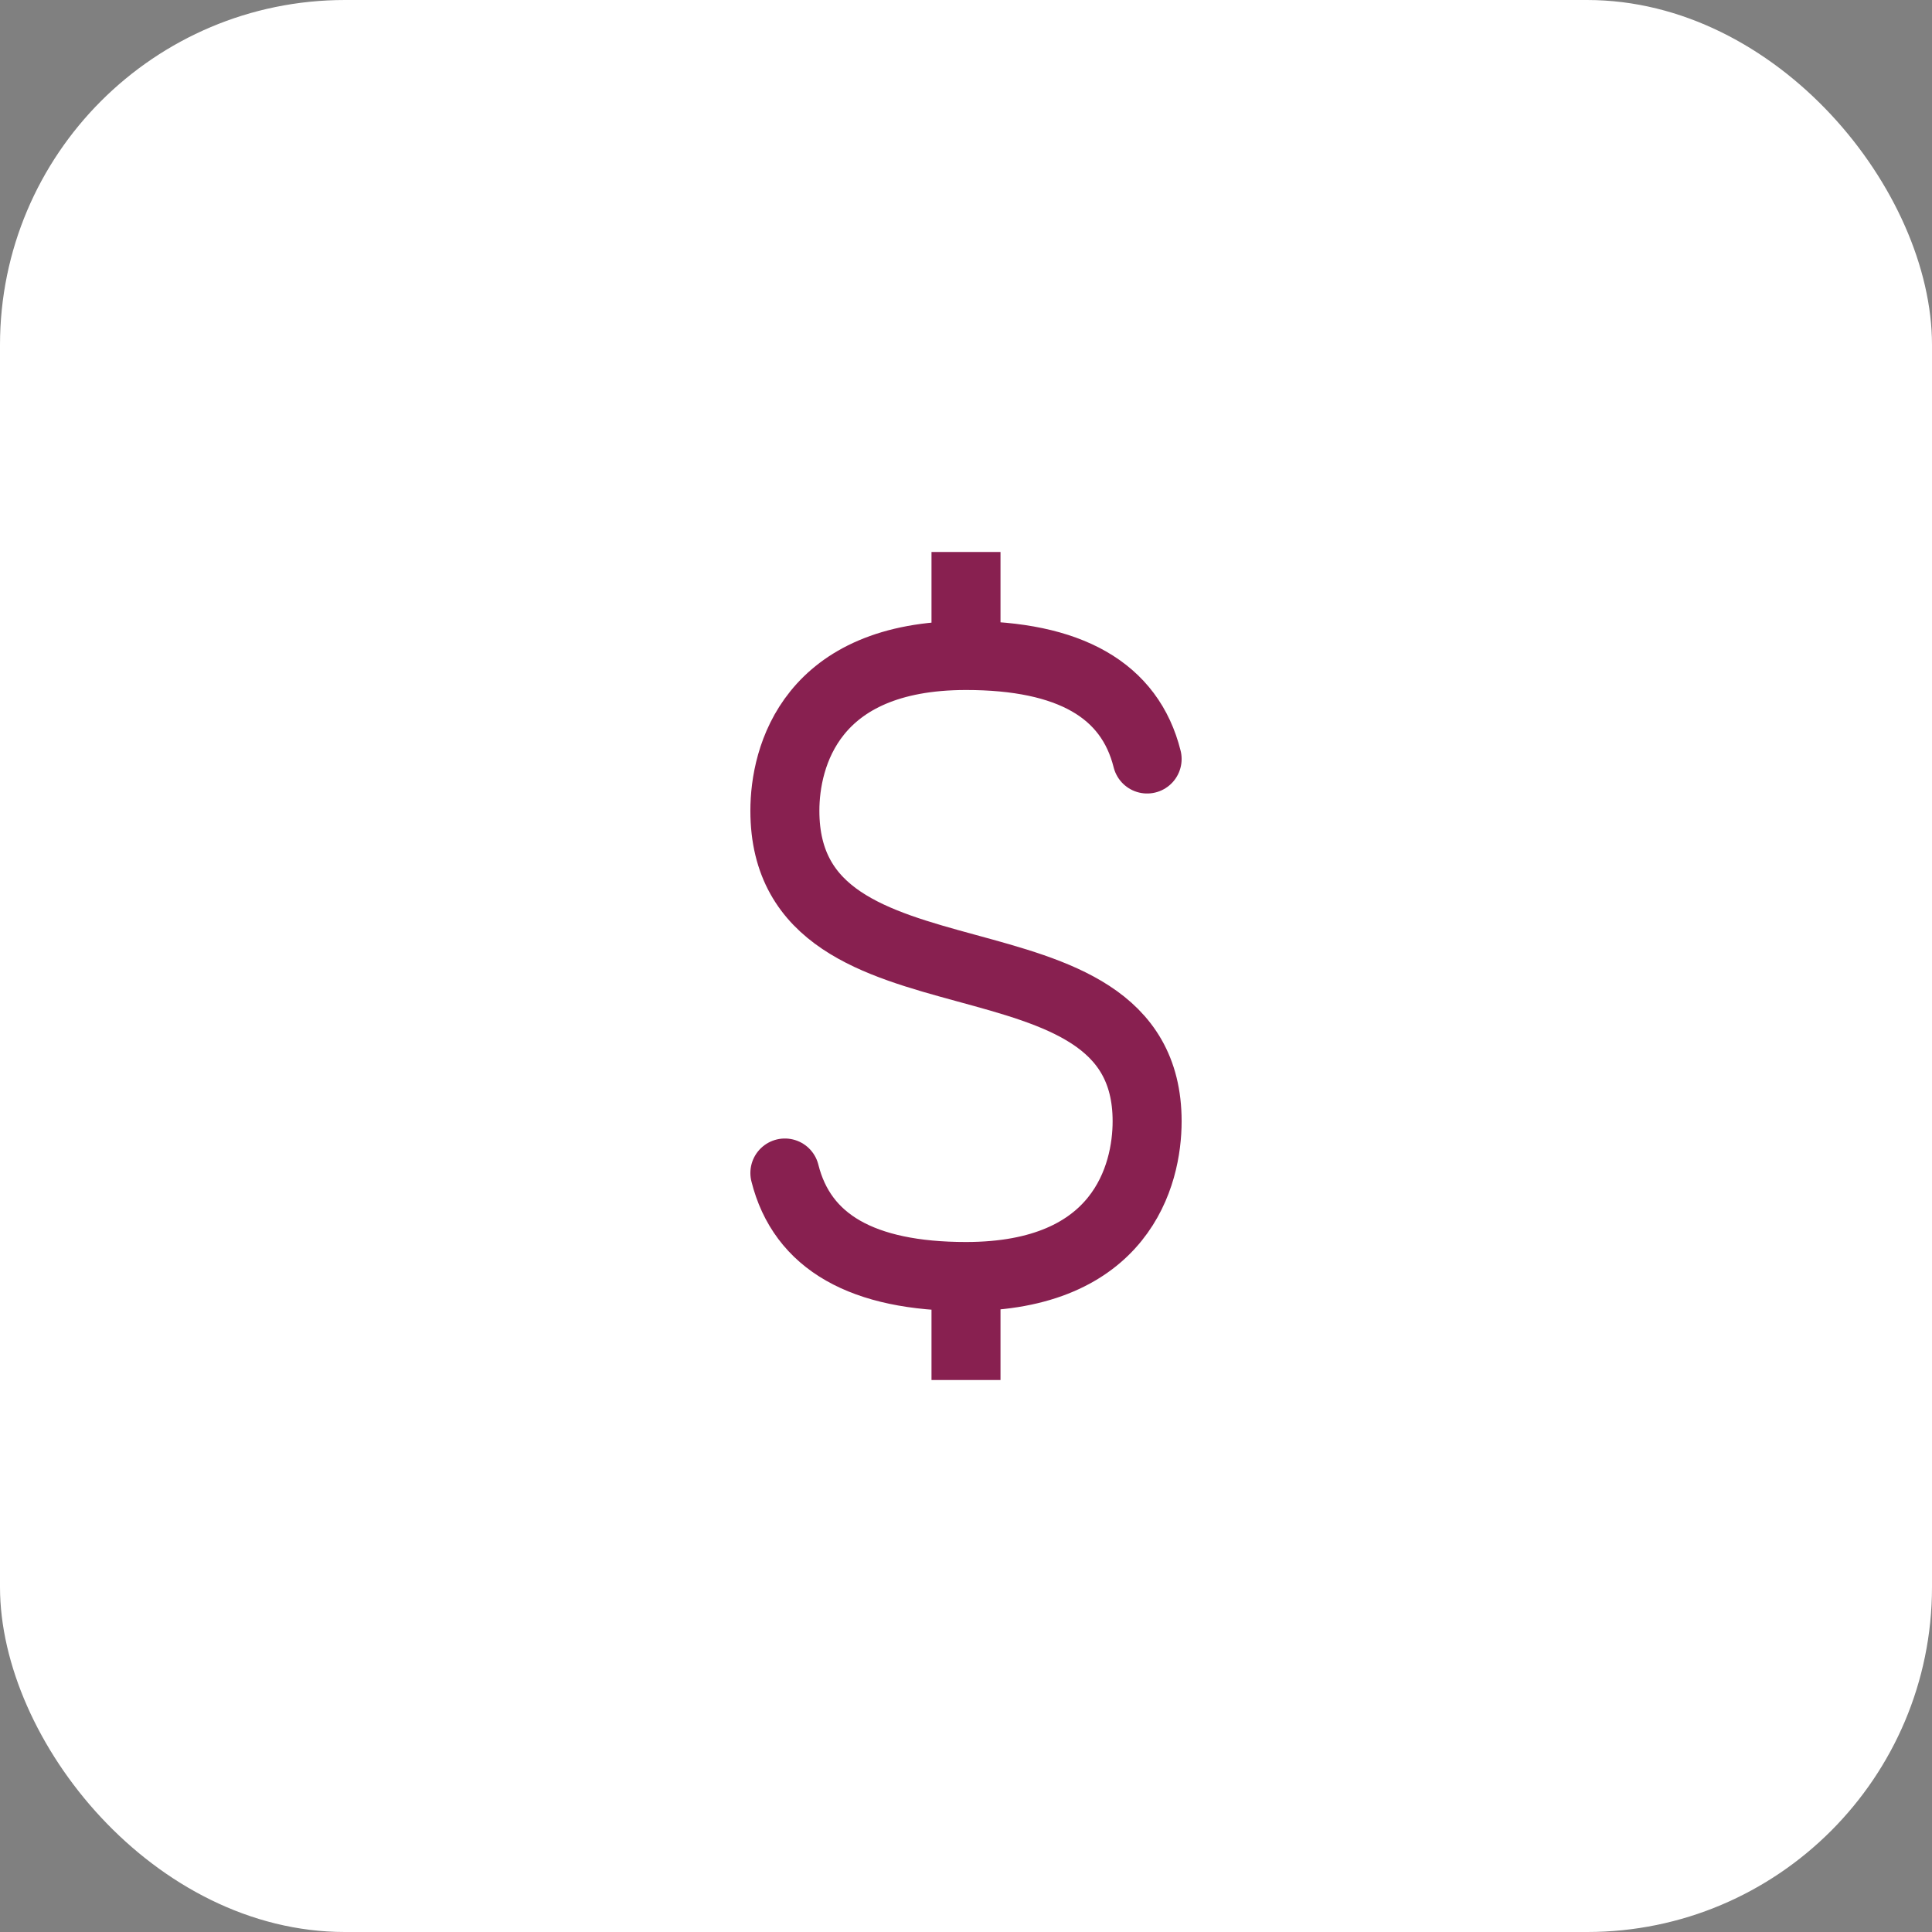
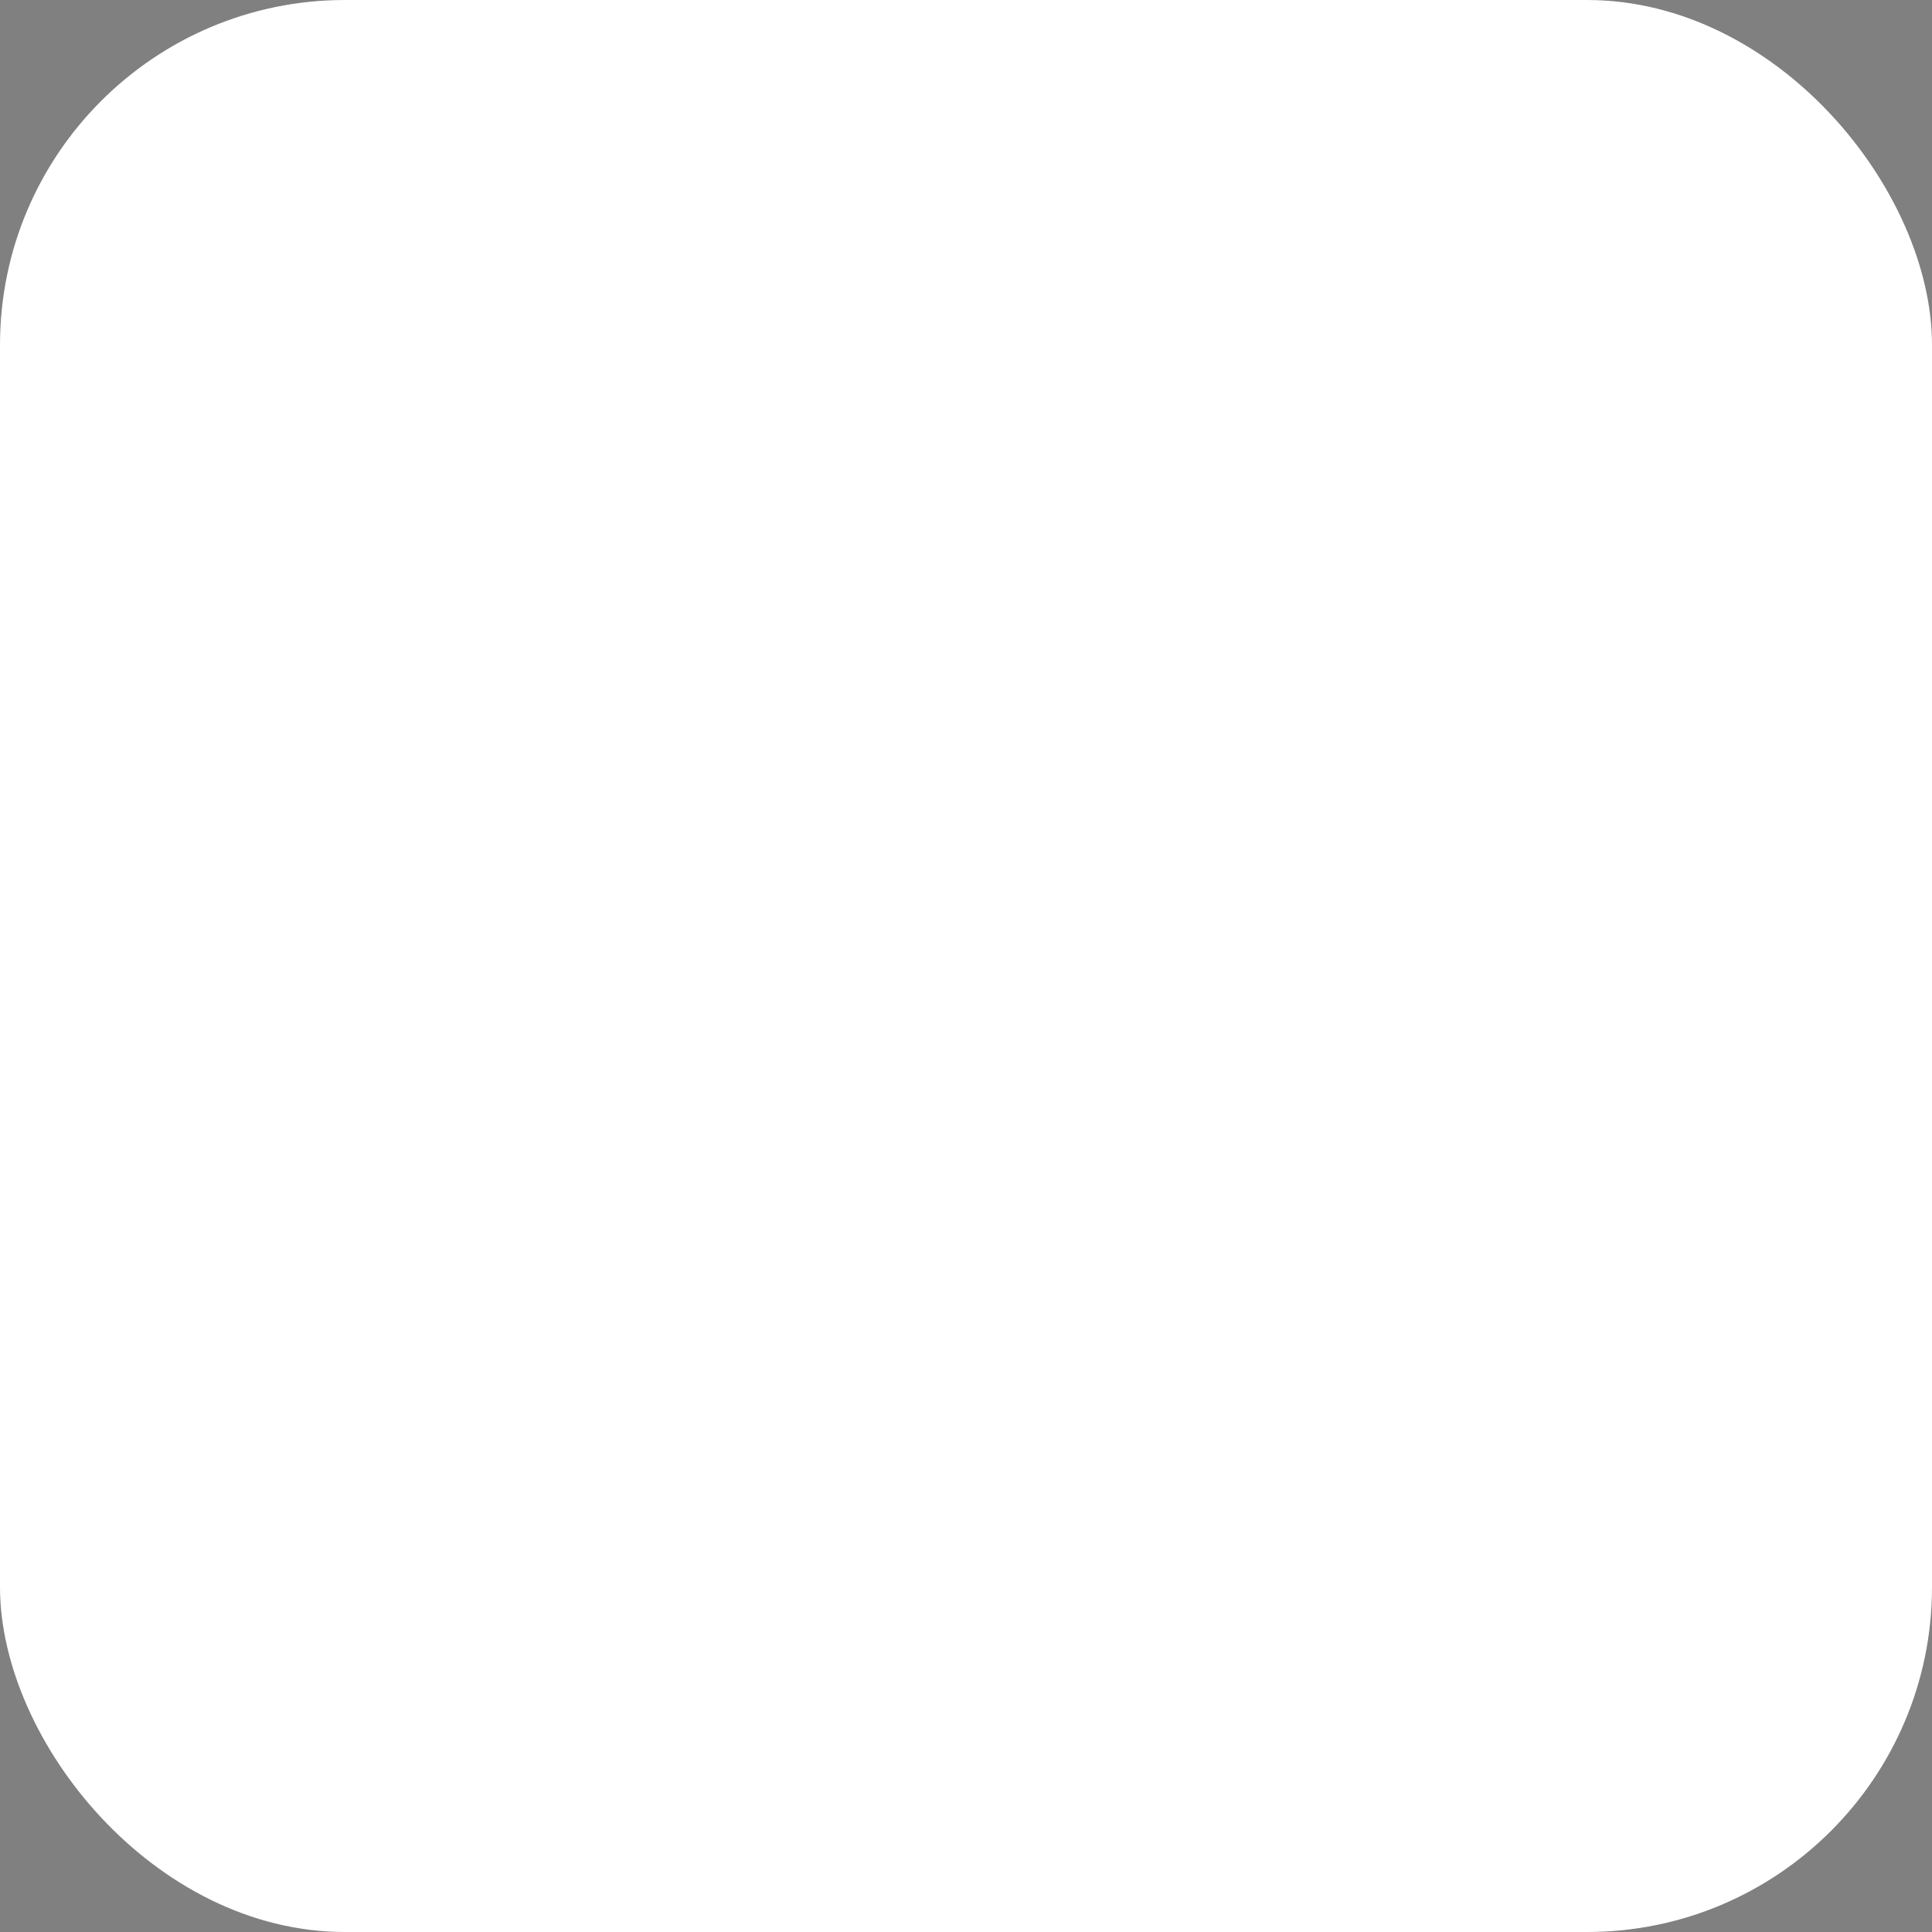
<svg xmlns="http://www.w3.org/2000/svg" width="56" height="56" viewBox="0 0 56 56" fill="none">
  <rect x="0" y="0" width="56" height="56" fill="#808080" stroke="none" />
  <rect width="56" height="56" rx="10" fill="white" />
-   <path d="M33.25 22C32.75 20 31 19 28 19C23.5 19 22.75 21.935 22.75 23.5C22.75 29.71 33.25 26.447 33.25 32.5C33.25 34.065 32.5 37 28 37C25 37 23.25 36 22.75 34M28 16V19V16ZM28 37V40V37Z" stroke="#882050" stroke-width="2" stroke-linecap="round" />
</svg>